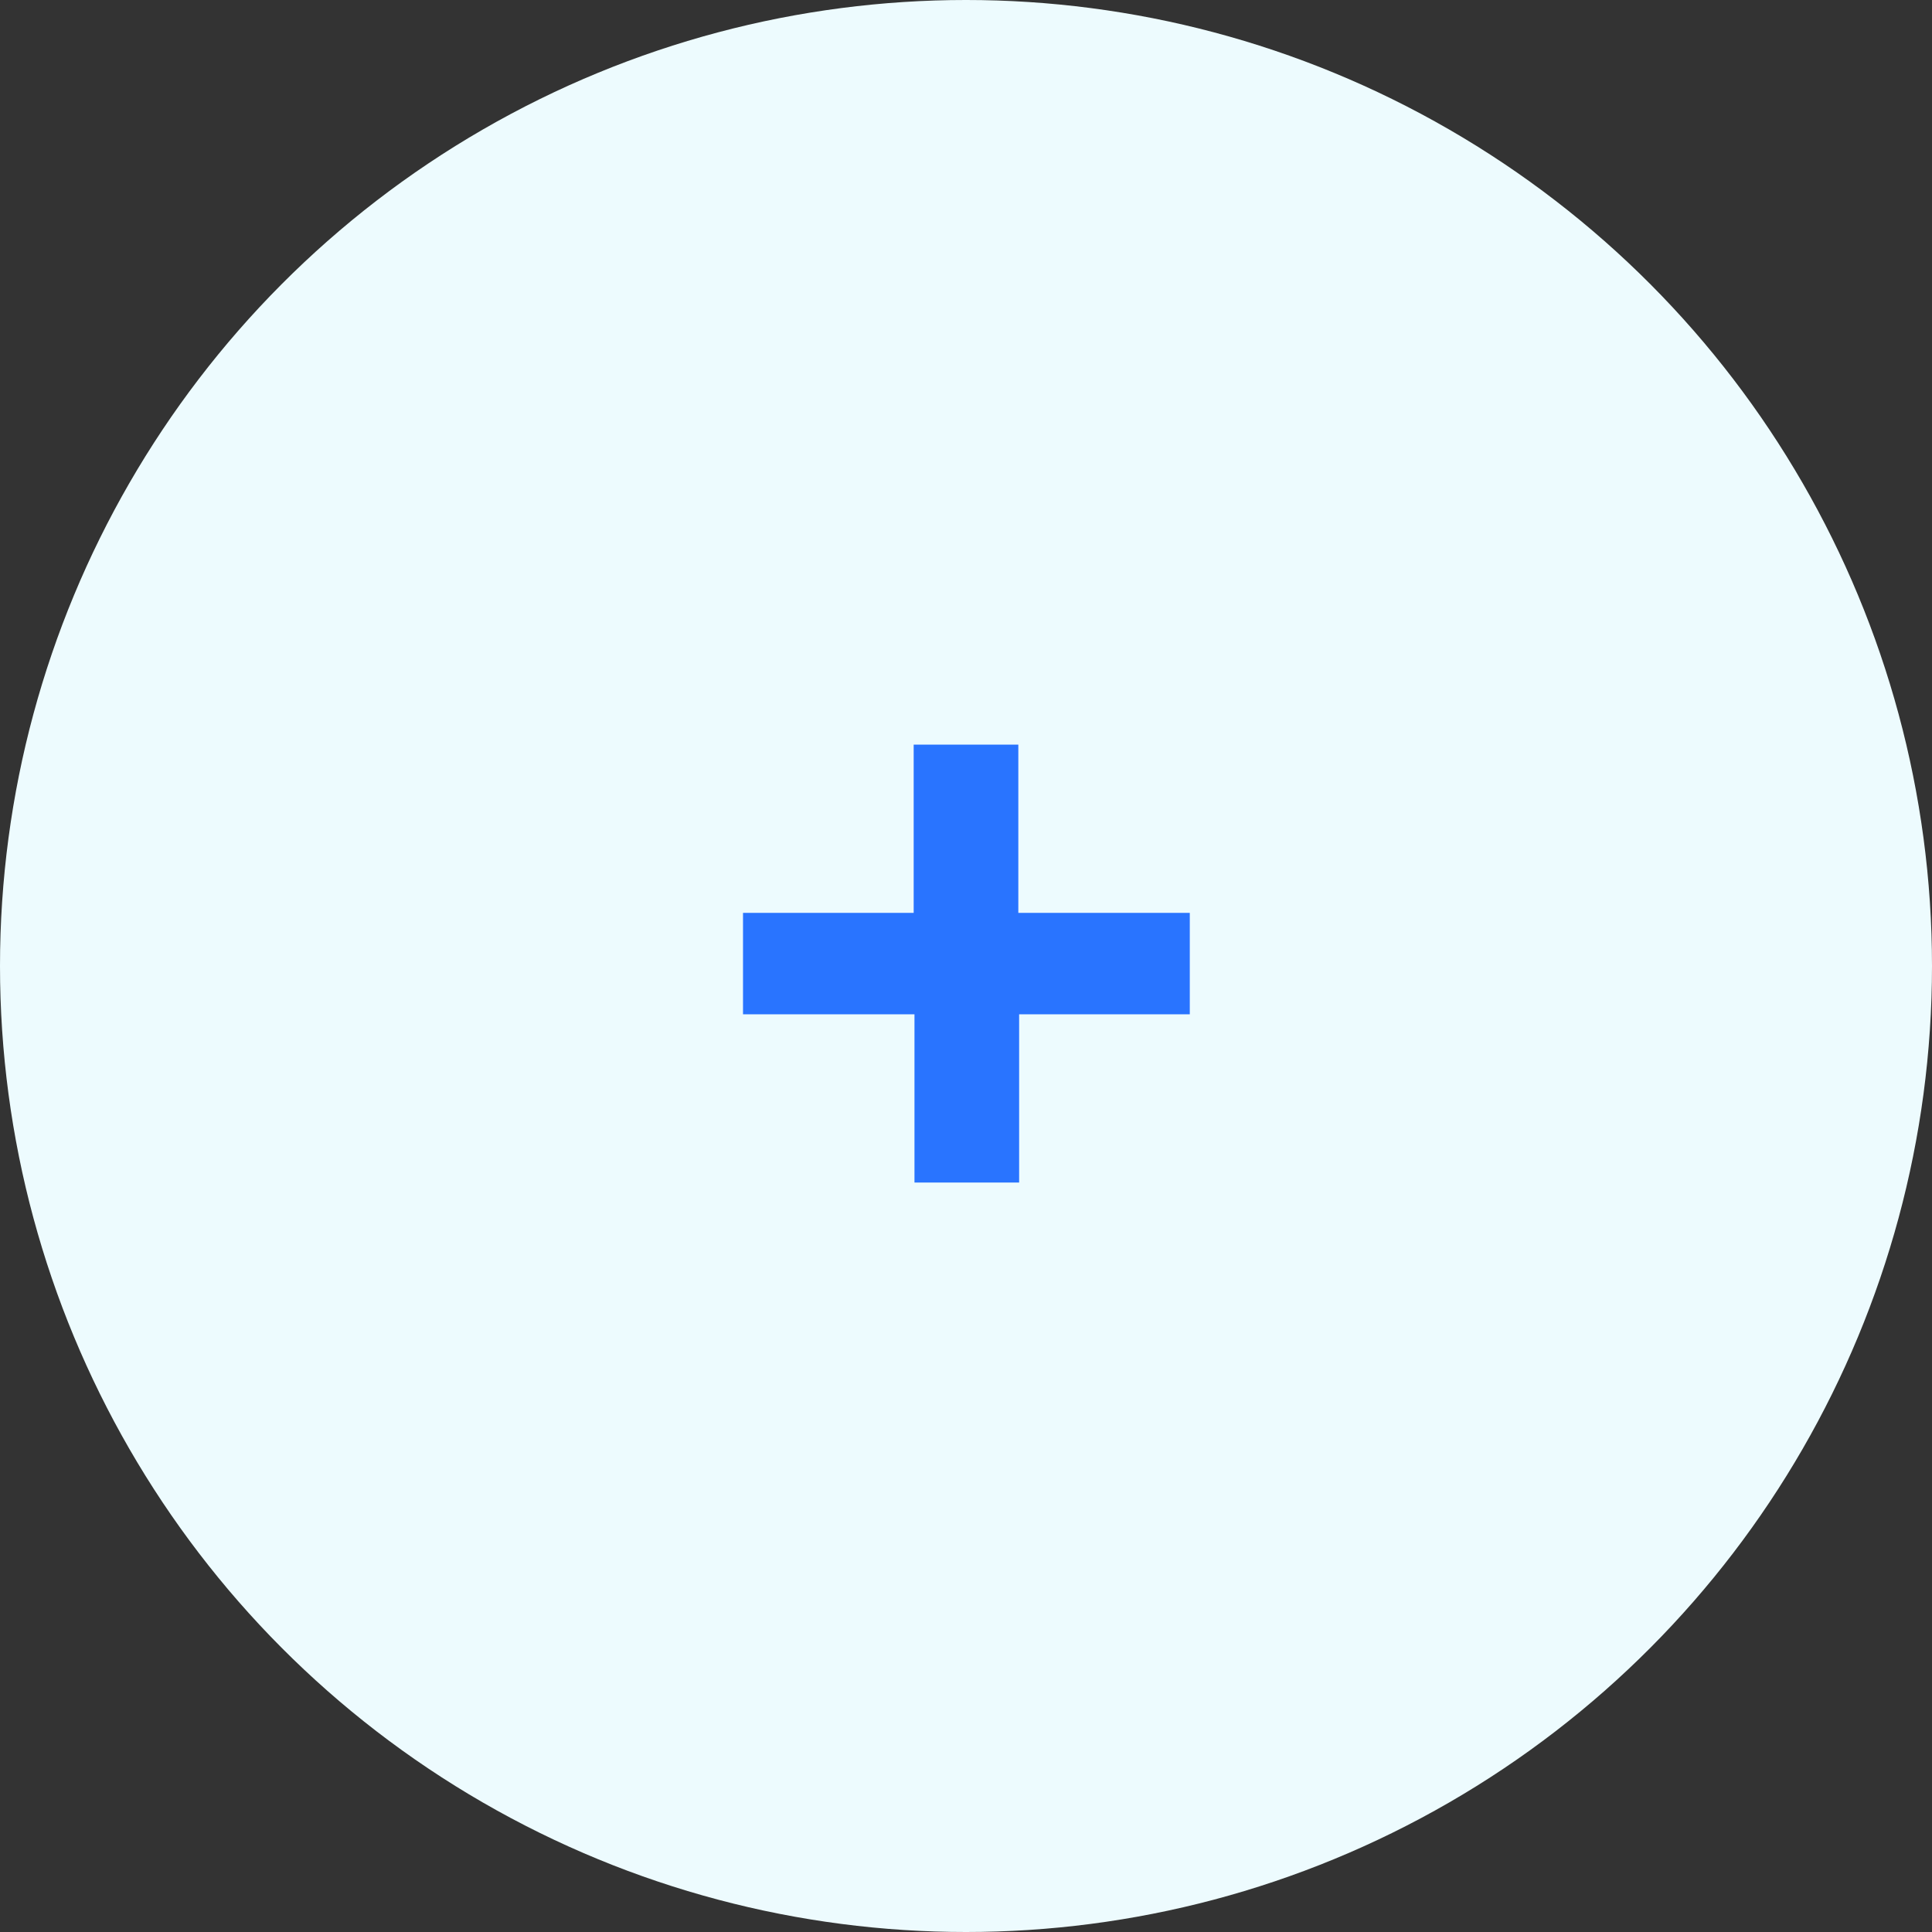
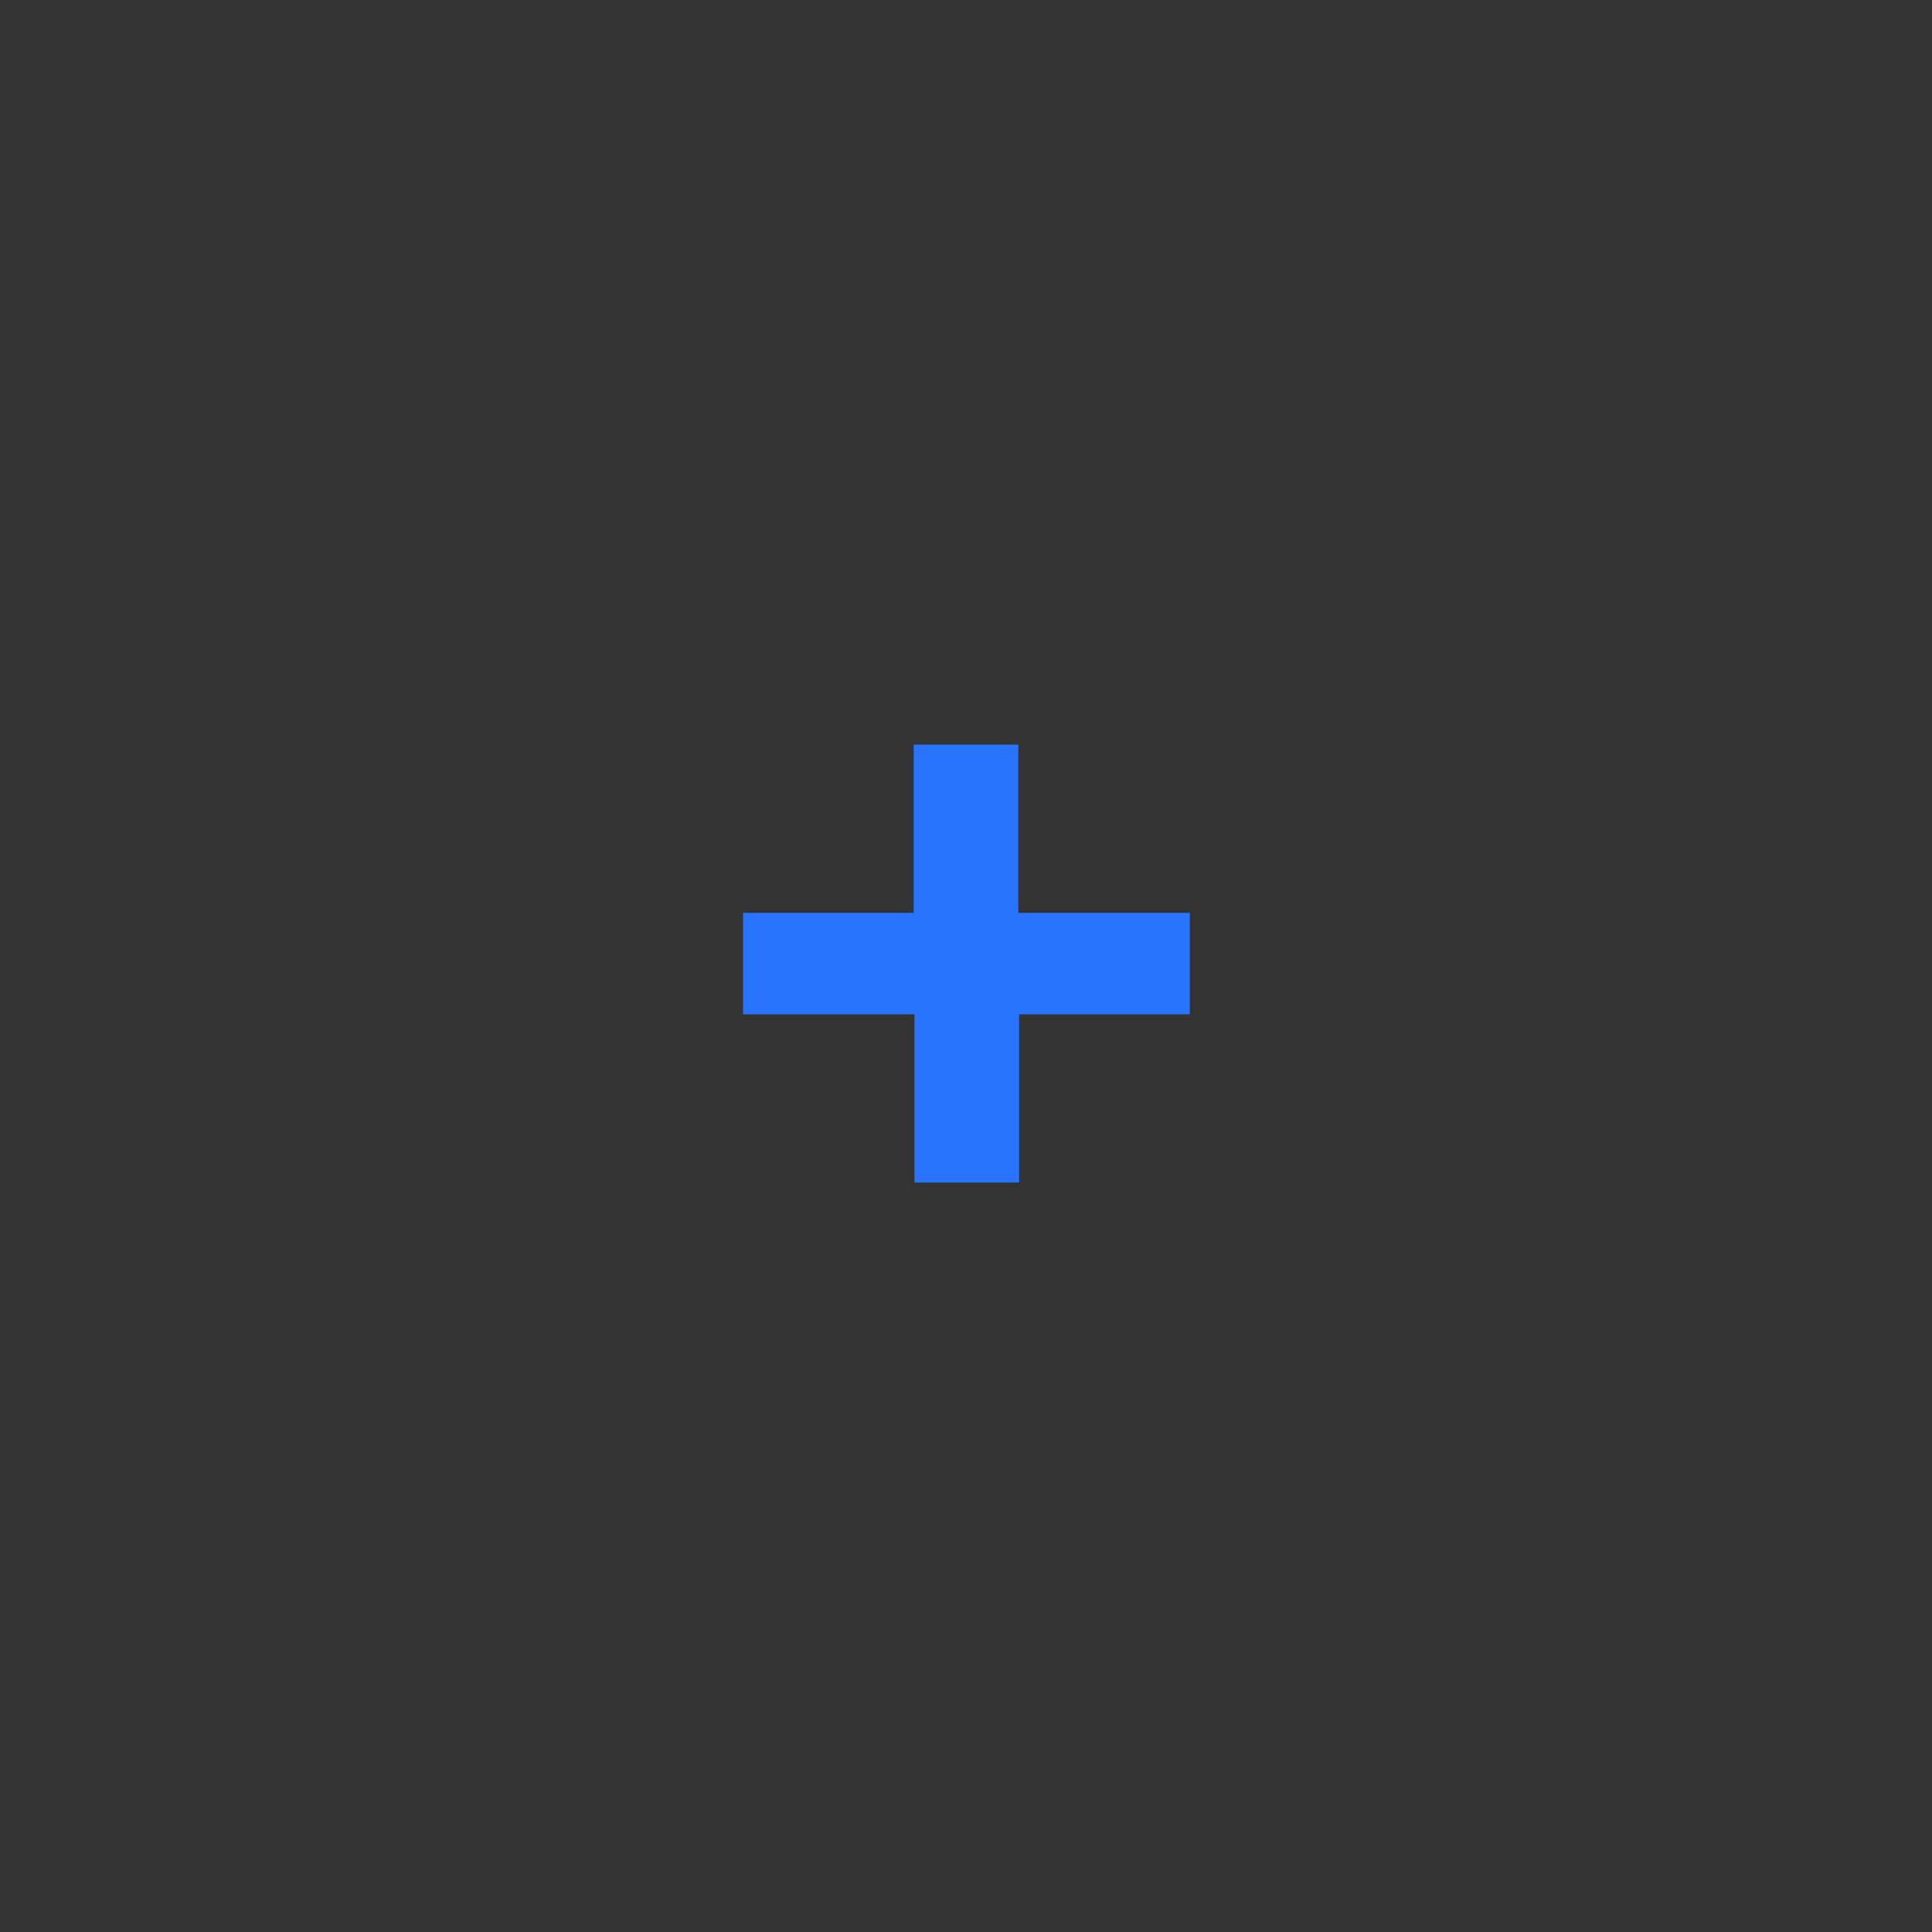
<svg xmlns="http://www.w3.org/2000/svg" width="48" height="48" viewBox="0 0 48 48" fill="none">
  <rect x="0" y="0" width="48" height="48" fill="#333333" stroke="none" />
-   <circle cx="24" cy="24" r="24" fill="#EDFBFE" />
  <path d="M25.32 25.2V29.38H22.72V25.2H18.46V22.68H22.7V18.5H25.3V22.68H29.56V25.2H25.32Z" fill="#2974FF" />
</svg>